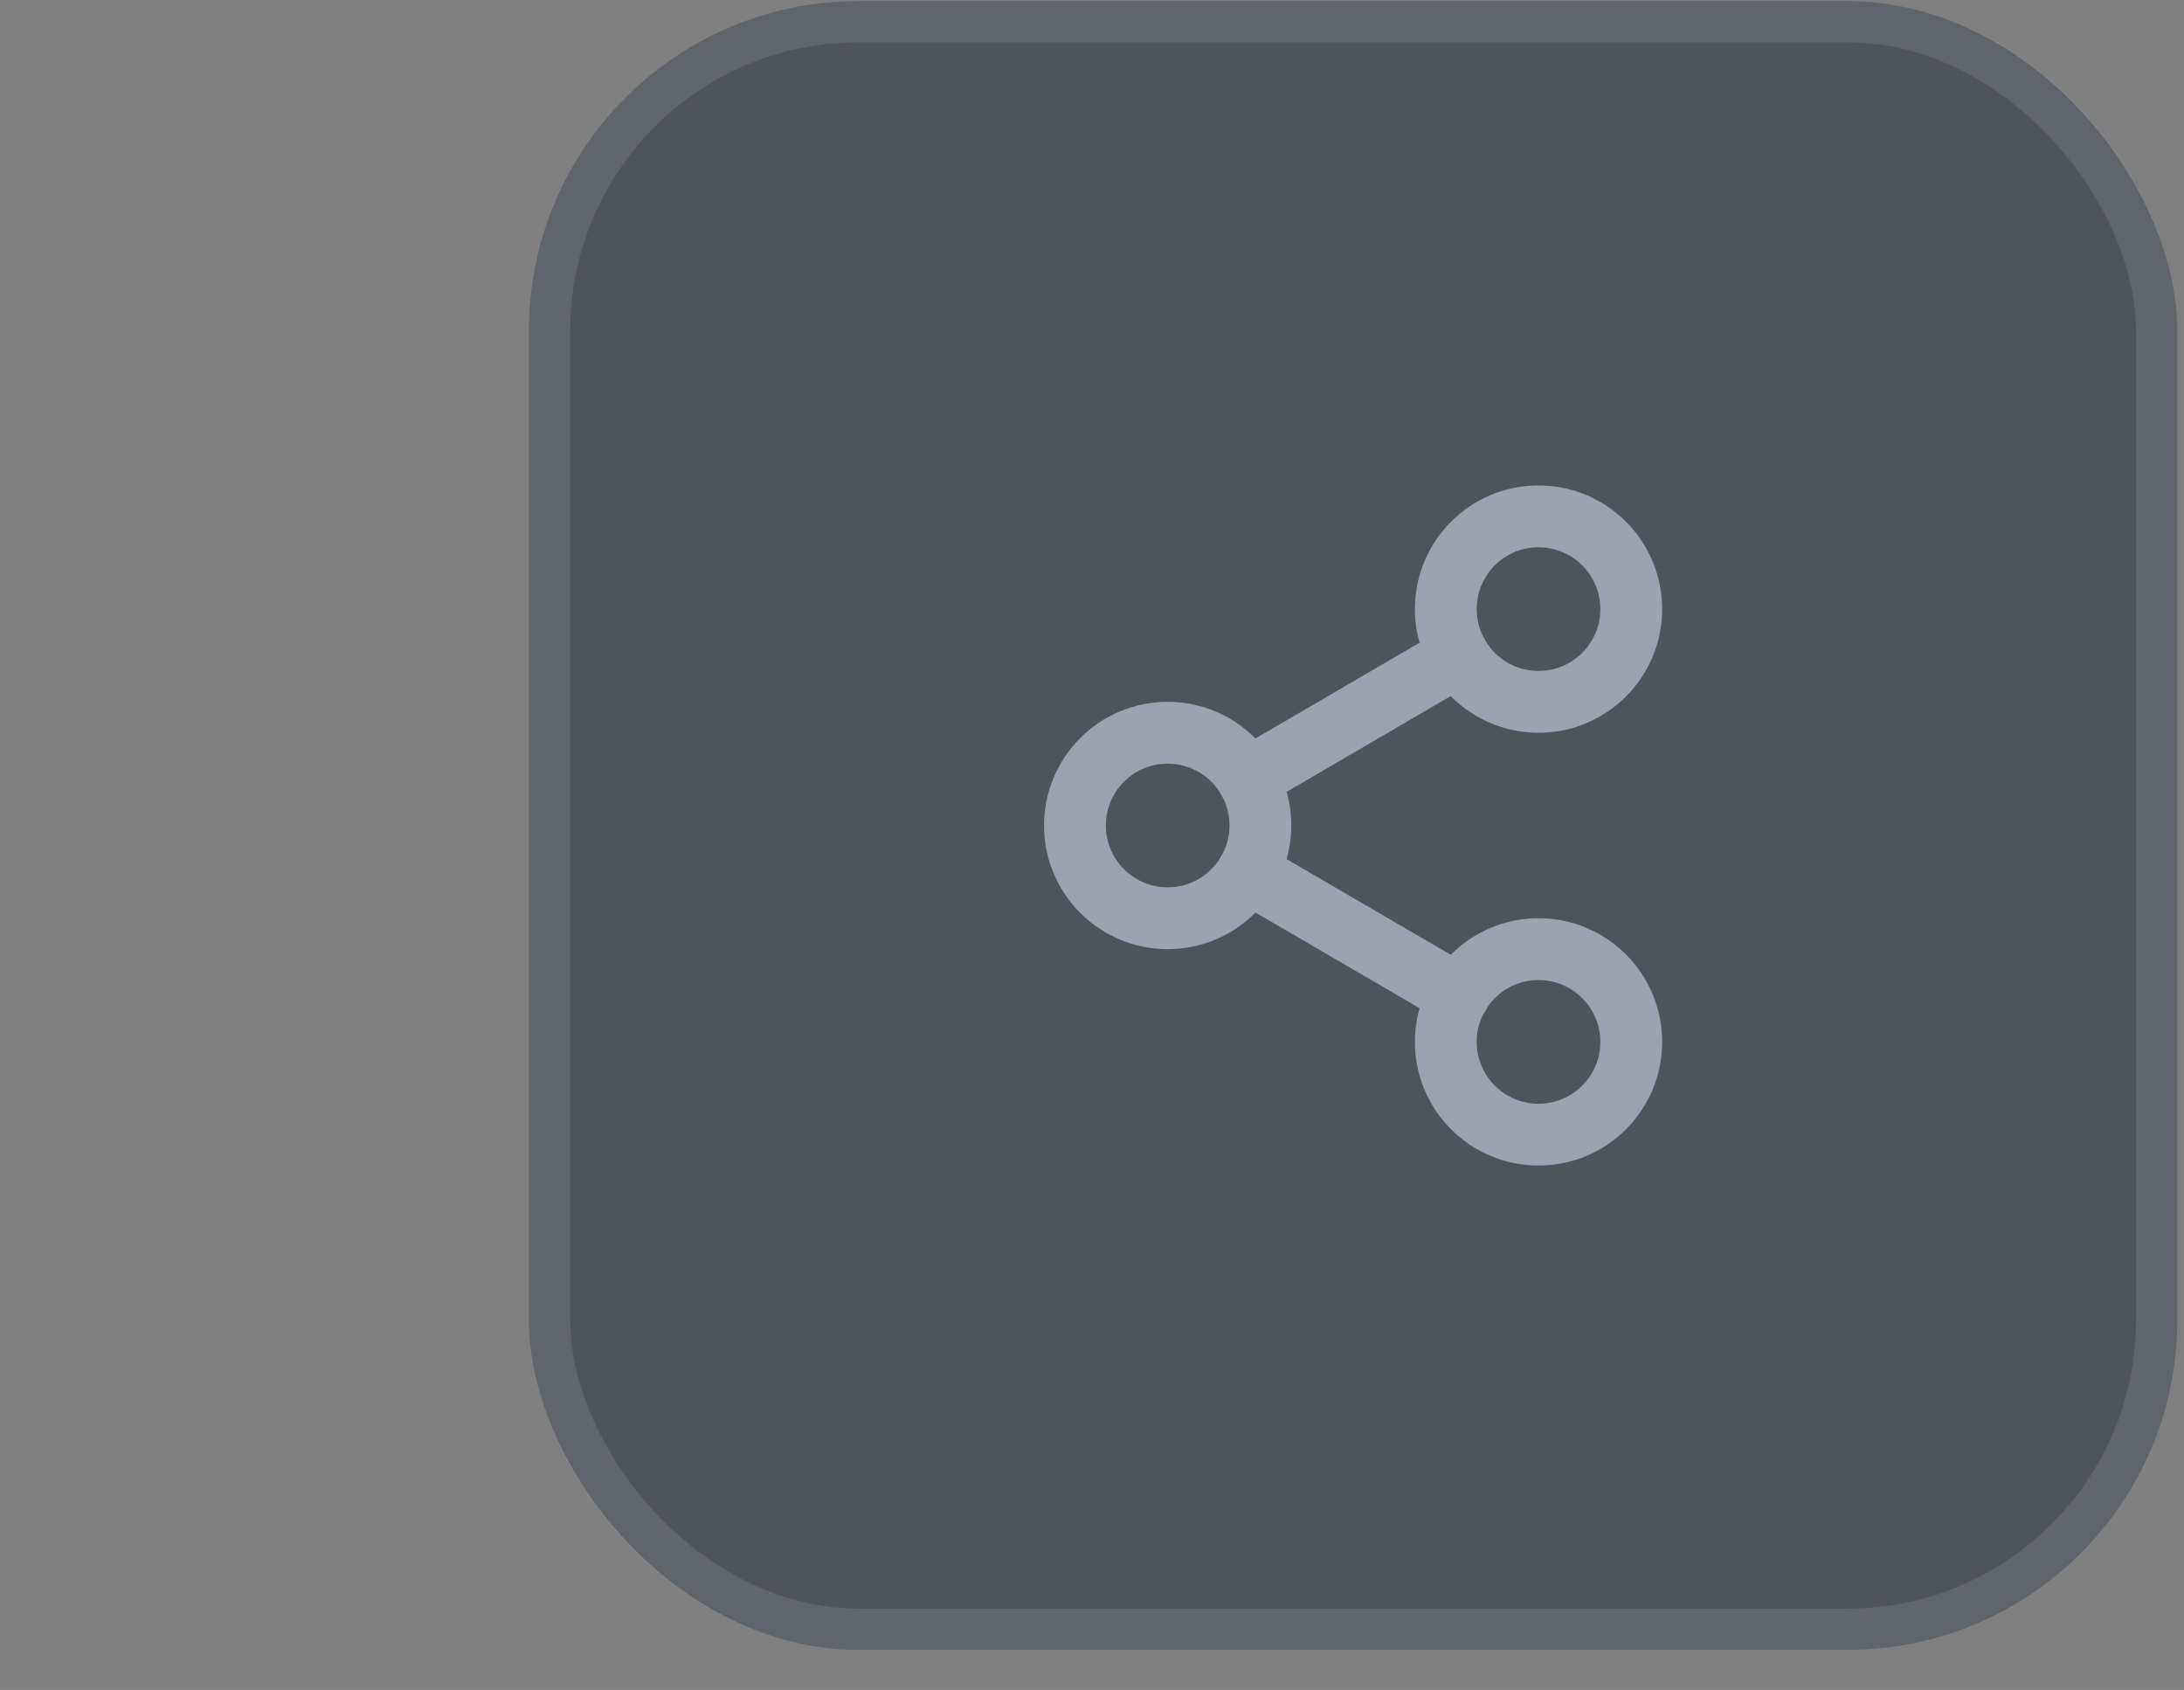
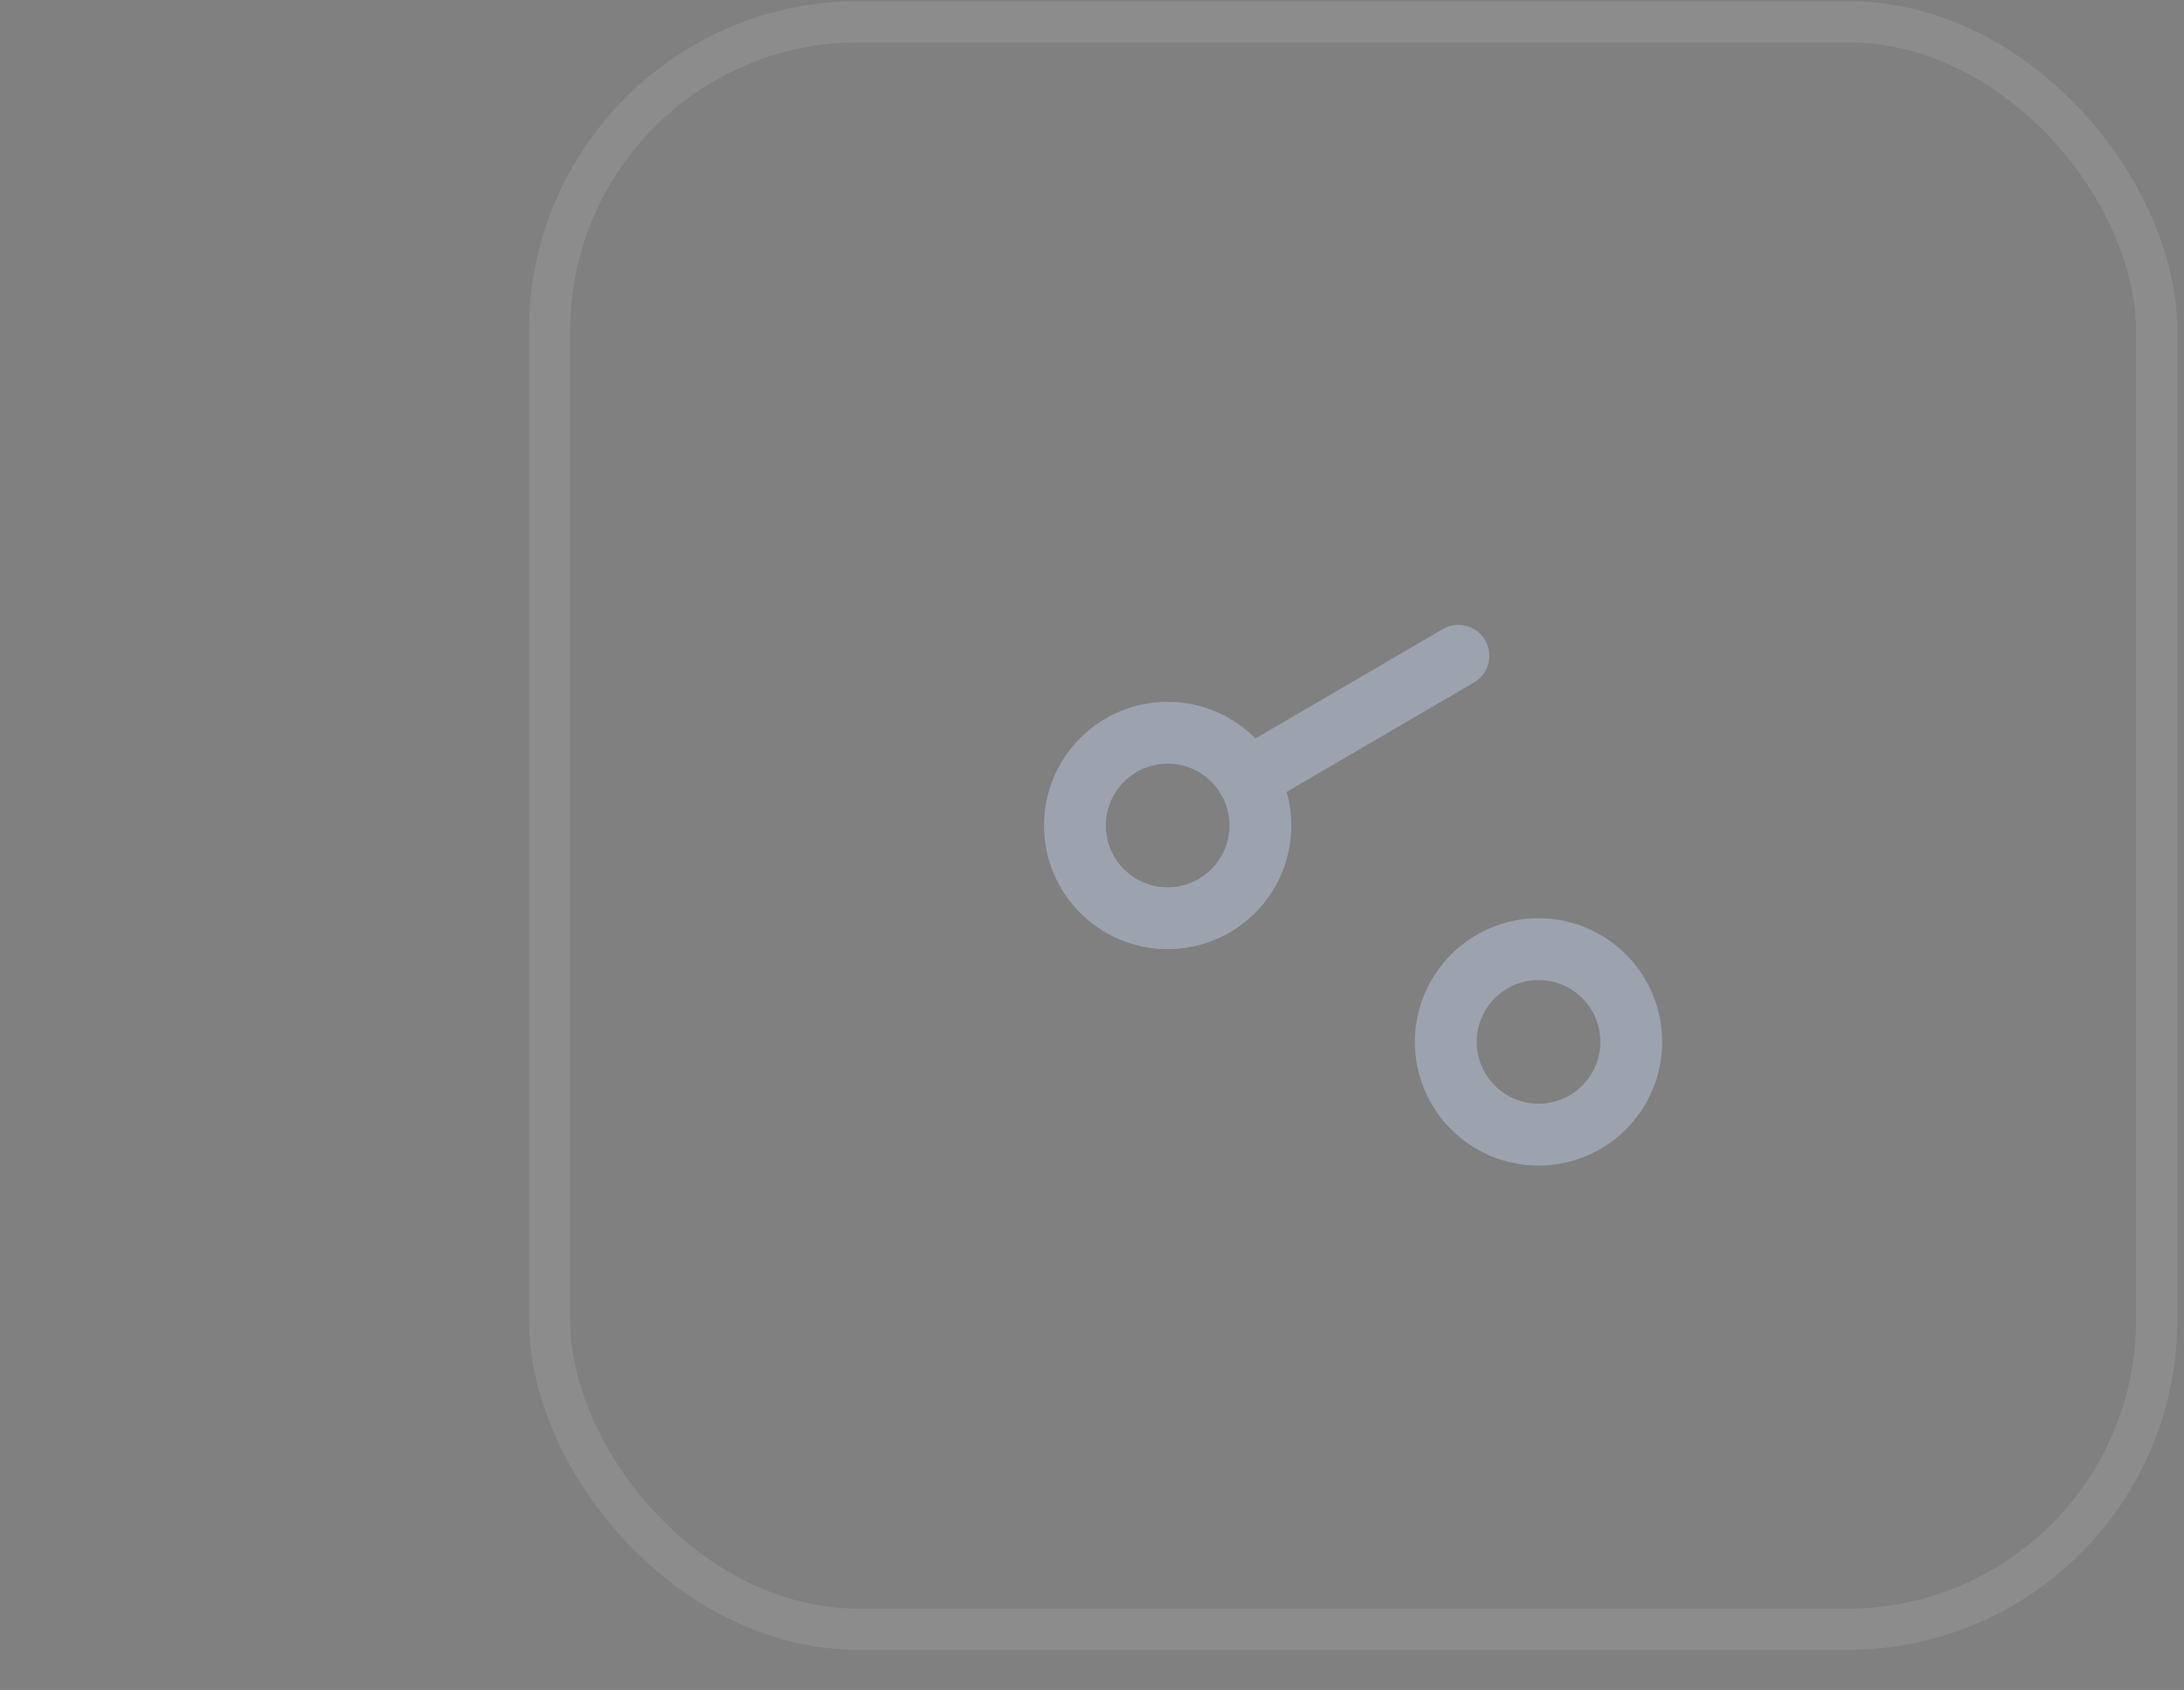
<svg xmlns="http://www.w3.org/2000/svg" width="53" height="41" viewBox="0 0 53 41" fill="none">
  <rect x="0" y="0" width="53" height="41" fill="#808080" stroke="none" />
-   <rect x="12.836" y="0.027" width="40" height="40" rx="8" fill="#1F2937" fill-opacity="0.5" />
  <rect x="13.336" y="0.527" width="39" height="39" rx="7.5" stroke="white" stroke-opacity="0.1" />
-   <path d="M37.336 17.027C38.579 17.027 39.586 16.02 39.586 14.777C39.586 13.535 38.579 12.527 37.336 12.527C36.093 12.527 35.086 13.535 35.086 14.777C35.086 16.02 36.093 17.027 37.336 17.027Z" stroke="#9CA3AF" stroke-width="1.5" stroke-linecap="round" stroke-linejoin="round" />
  <path d="M28.336 22.277C29.579 22.277 30.586 21.27 30.586 20.027C30.586 18.785 29.579 17.777 28.336 17.777C27.093 17.777 26.086 18.785 26.086 20.027C26.086 21.27 27.093 22.277 28.336 22.277Z" stroke="#9CA3AF" stroke-width="1.5" stroke-linecap="round" stroke-linejoin="round" />
  <path d="M37.336 27.527C38.579 27.527 39.586 26.52 39.586 25.277C39.586 24.035 38.579 23.027 37.336 23.027C36.093 23.027 35.086 24.035 35.086 25.277C35.086 26.52 36.093 27.527 37.336 27.527Z" stroke="#9CA3AF" stroke-width="1.5" stroke-linecap="round" stroke-linejoin="round" />
-   <path d="M30.277 21.16L35.4 24.145" stroke="#9CA3AF" stroke-width="1.5" stroke-linecap="round" stroke-linejoin="round" />
  <path d="M35.392 15.91L30.277 18.895" stroke="#9CA3AF" stroke-width="1.5" stroke-linecap="round" stroke-linejoin="round" />
</svg>